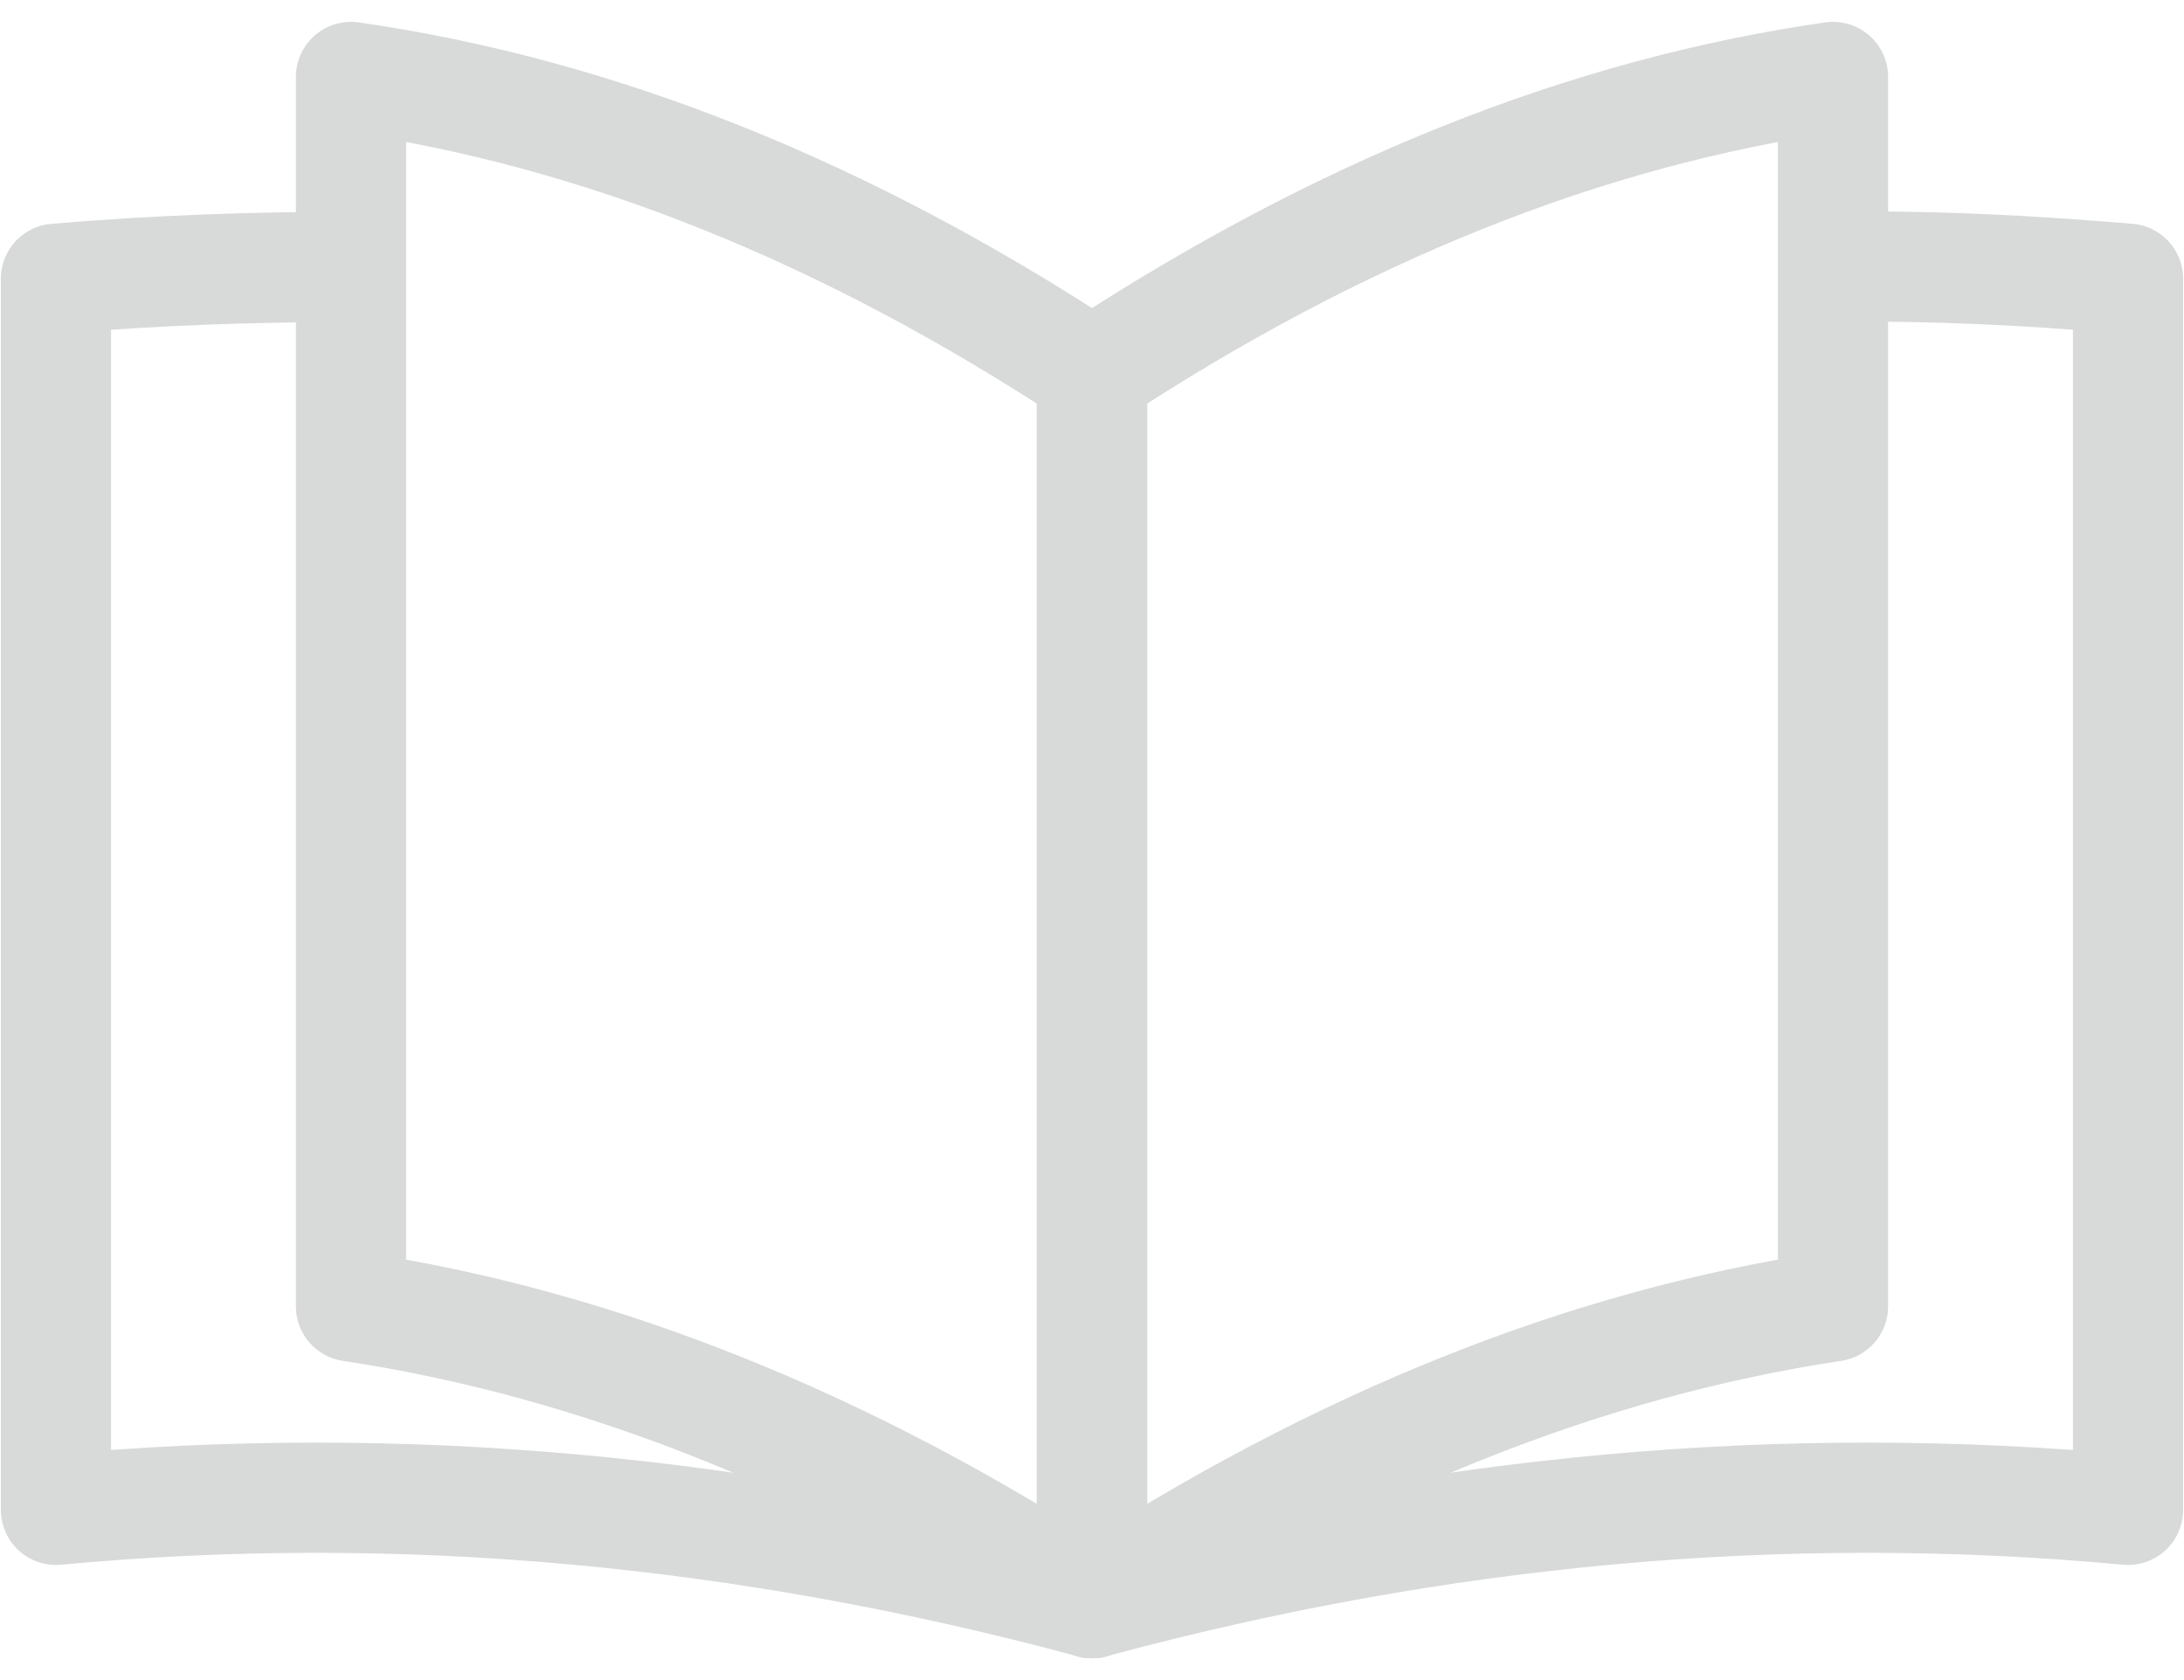
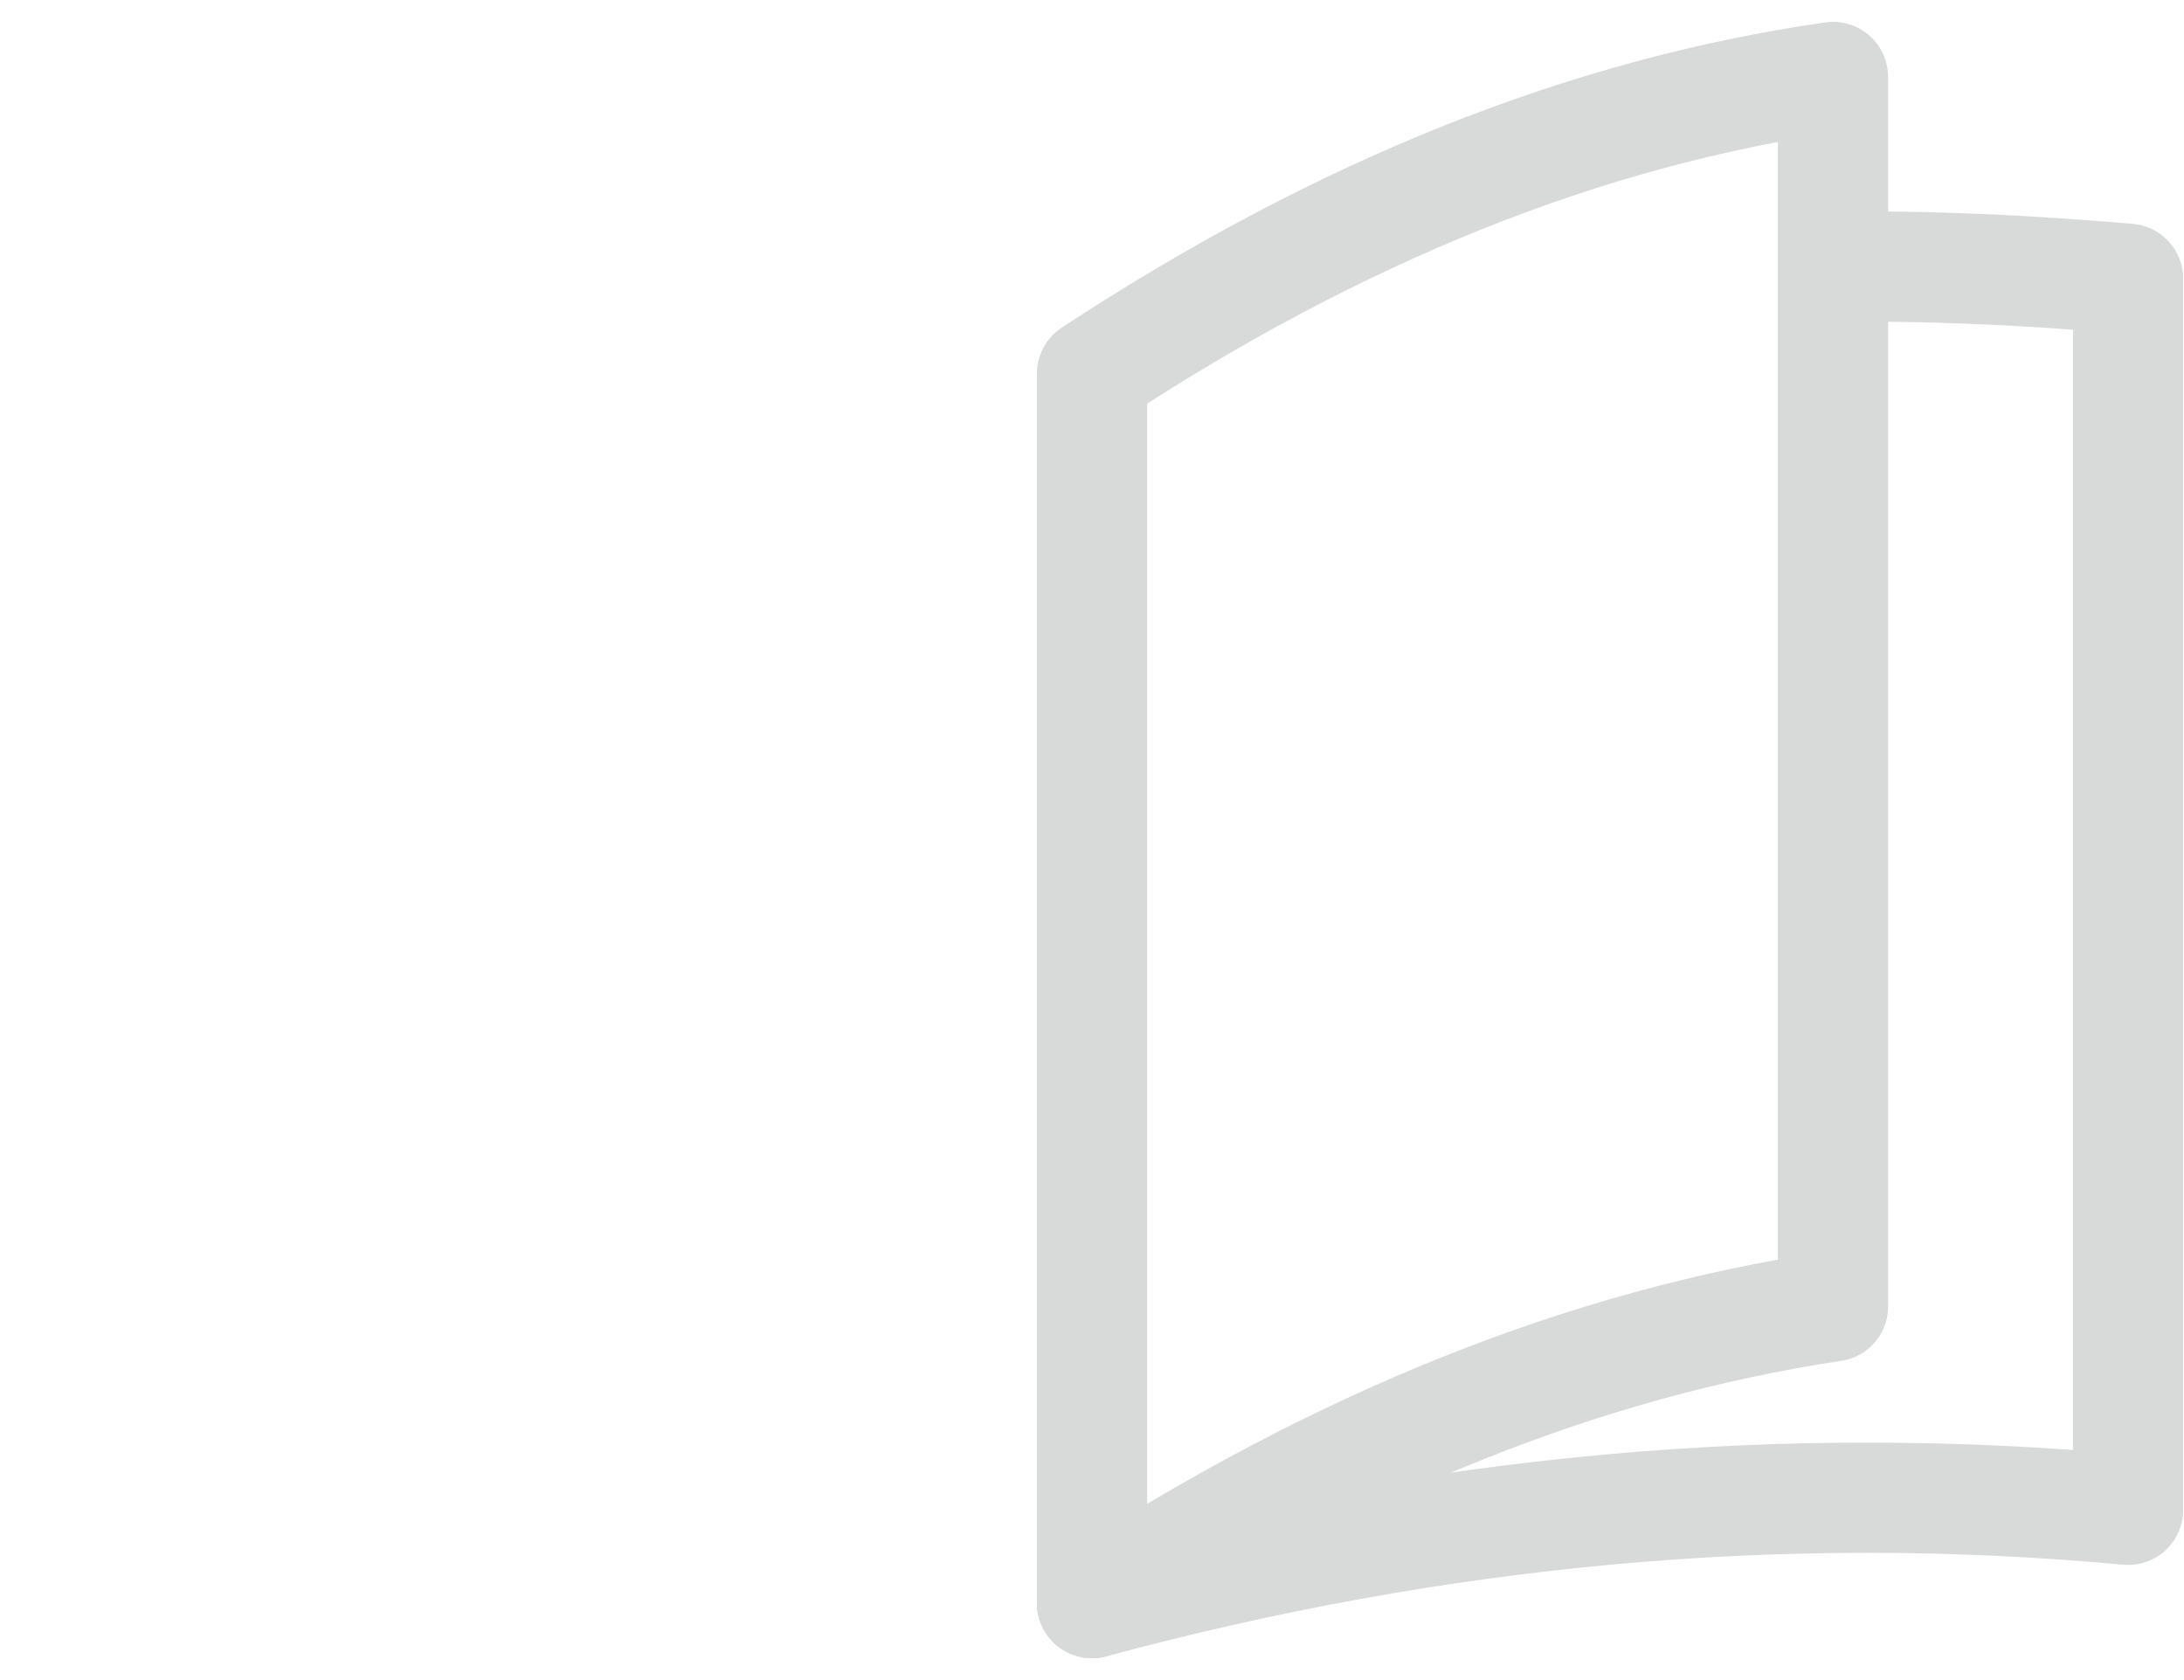
<svg xmlns="http://www.w3.org/2000/svg" xml:space="preserve" width="39px" height="30px" version="1.1" style="shape-rendering:geometricPrecision; text-rendering:geometricPrecision; image-rendering:optimizeQuality; fill-rule:evenodd; clip-rule:evenodd" viewBox="0 0 1288 966">
  <defs>
    <style type="text/css">
   
    .str0 {stroke:#D8D9D9;stroke-width:65;stroke-linejoin:round;stroke-miterlimit:22.926}
    .fil0 {fill:none}
   
  </style>
  </defs>
  <g id="Layer_x0020_1">
    <g id="_2085870191776">
-       <path class="fil0 str0" d="M644 208c0,242 0,483 0,725 -204,-55 -408,-74 -611,-55 0,-242 0,-484 0,-726 58,-5 116,-7 175,-7" />
      <path class="fil0 str0" d="M644 208c0,242 0,483 0,725 204,-55 407,-74 611,-55 0,-242 0,-484 0,-726 -59,-5 -117,-8 -176,-7" />
      <path class="fil0 str0" d="M1081 33c-146,21 -291,79 -437,175 0,242 0,483 0,725 146,-95 291,-153 437,-175 0,-242 0,-483 0,-725z" />
-       <path class="fil0 str0" d="M207 33c146,21 291,79 437,175 0,242 0,483 0,725 -146,-95 -291,-153 -437,-175 0,-242 0,-483 0,-725z" />
+       <path class="fil0 str0" d="M207 33z" />
    </g>
  </g>
</svg>